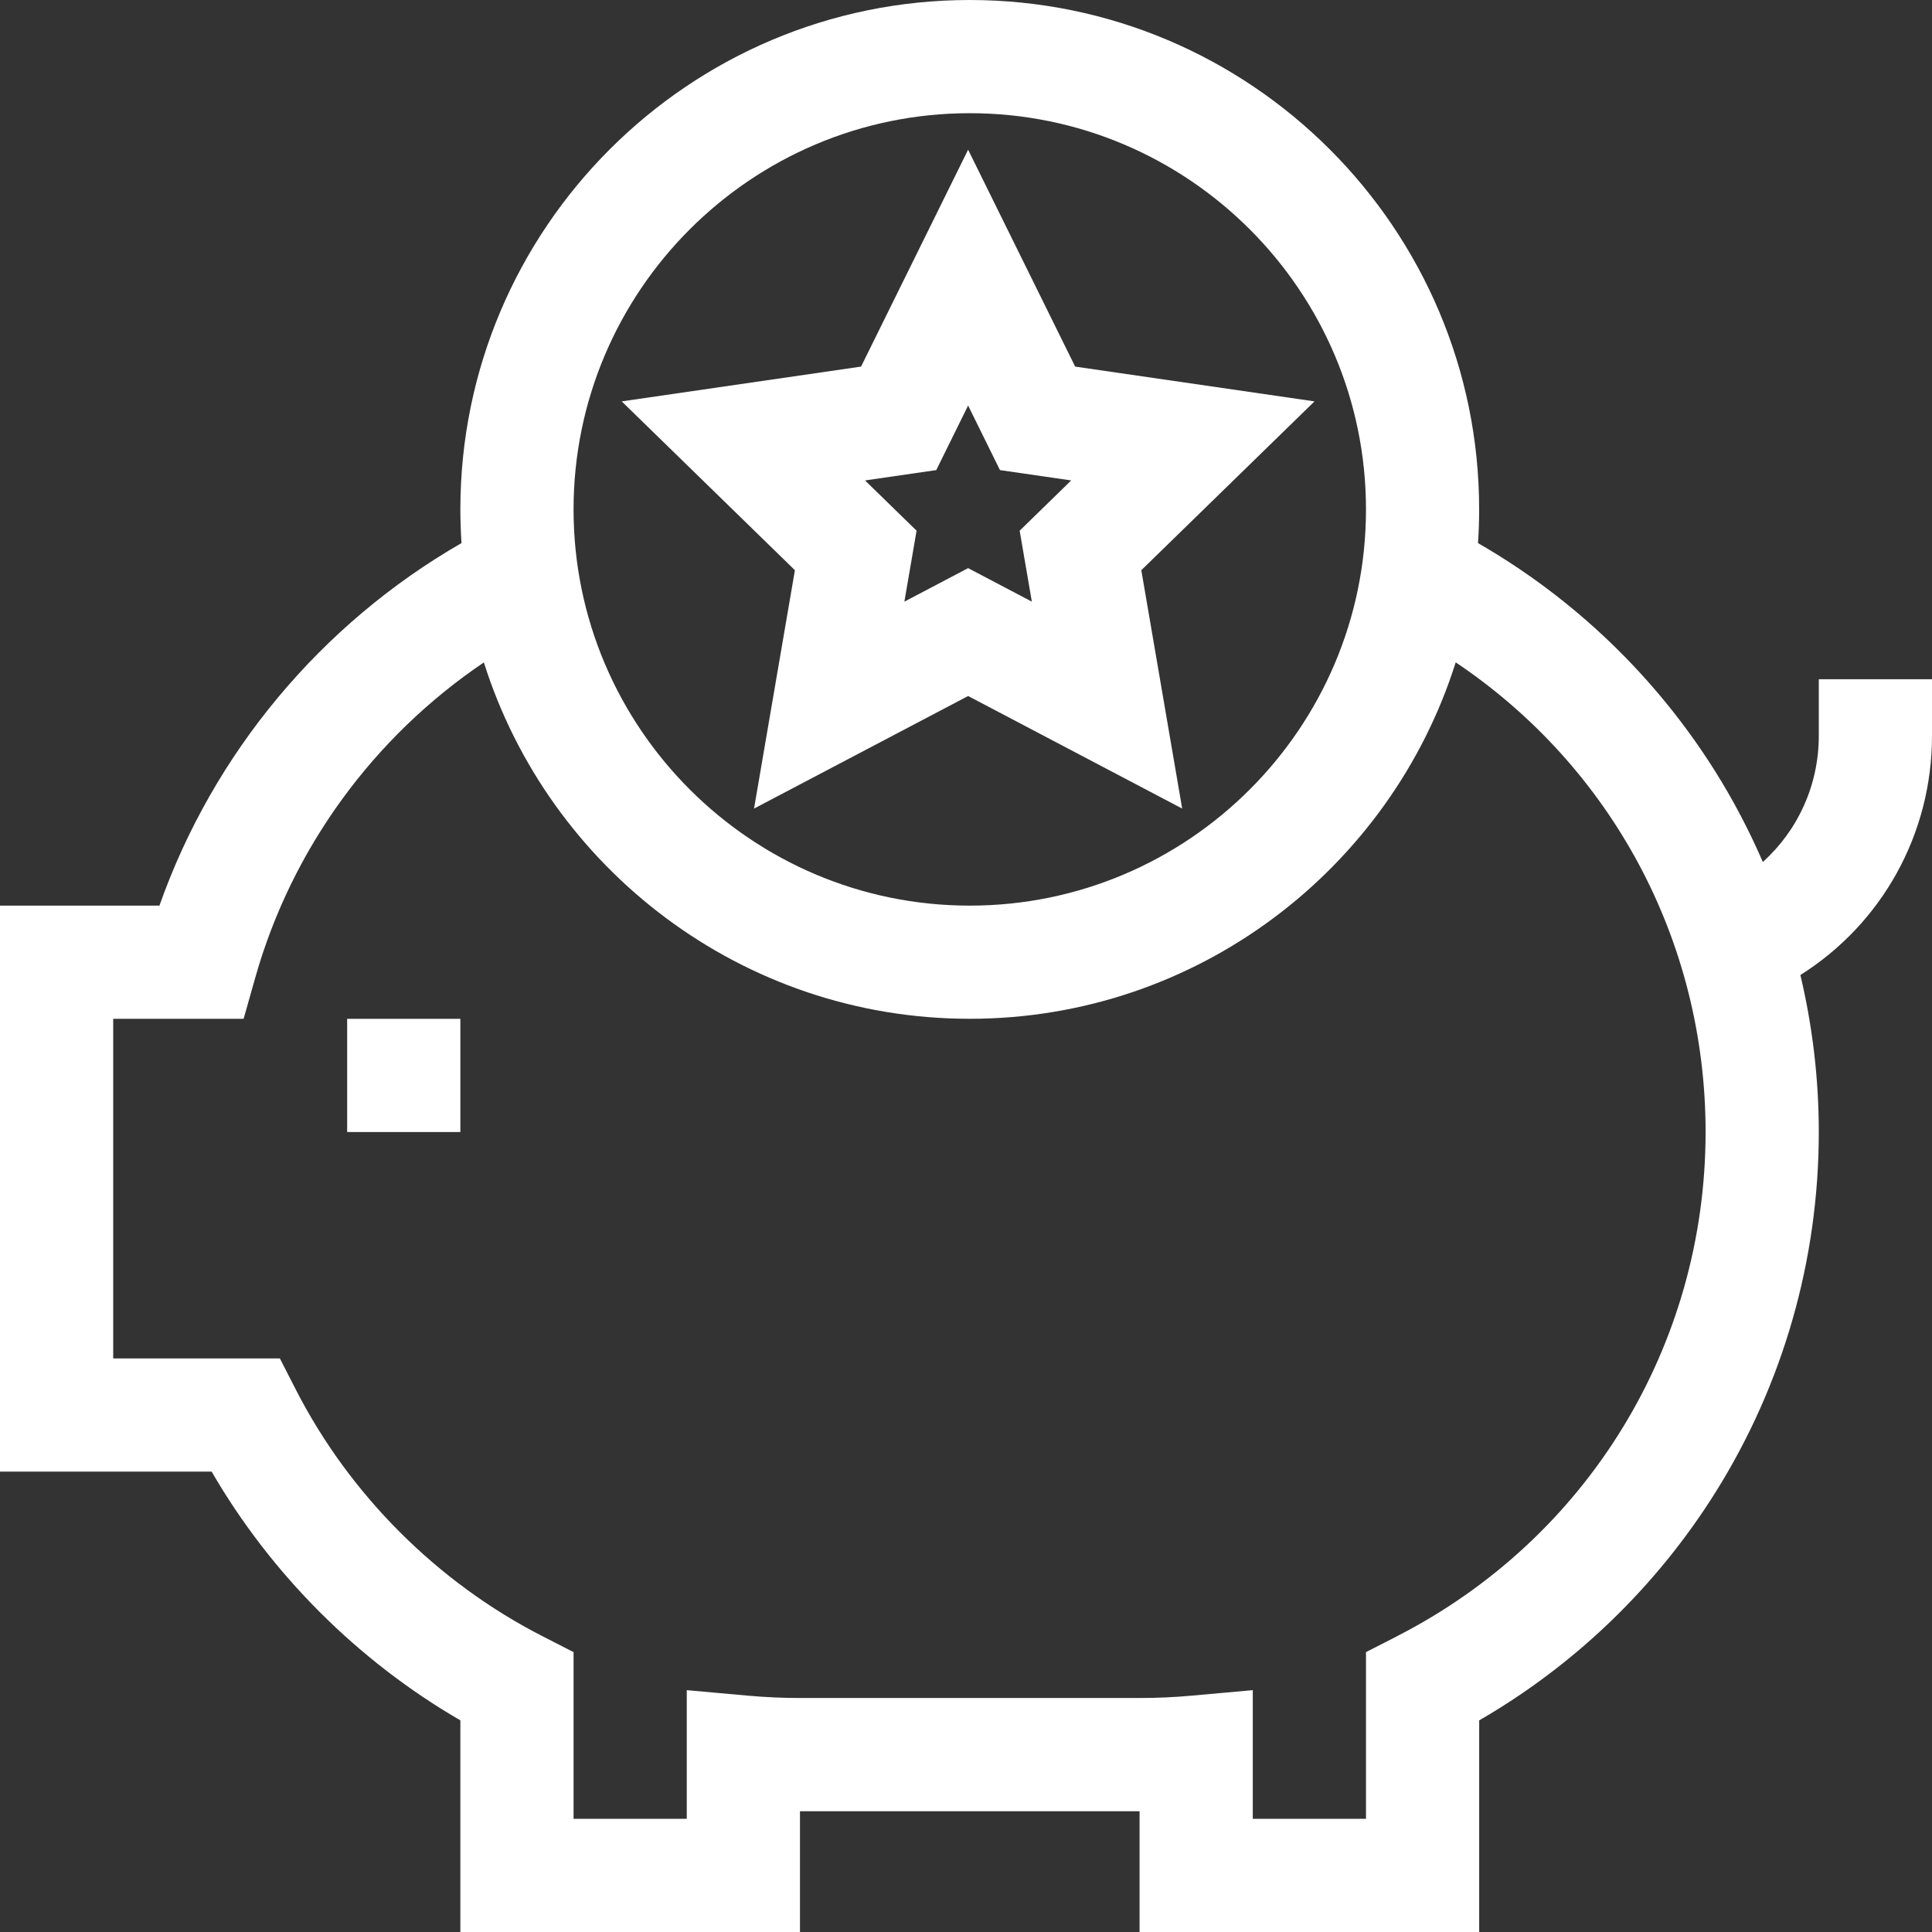
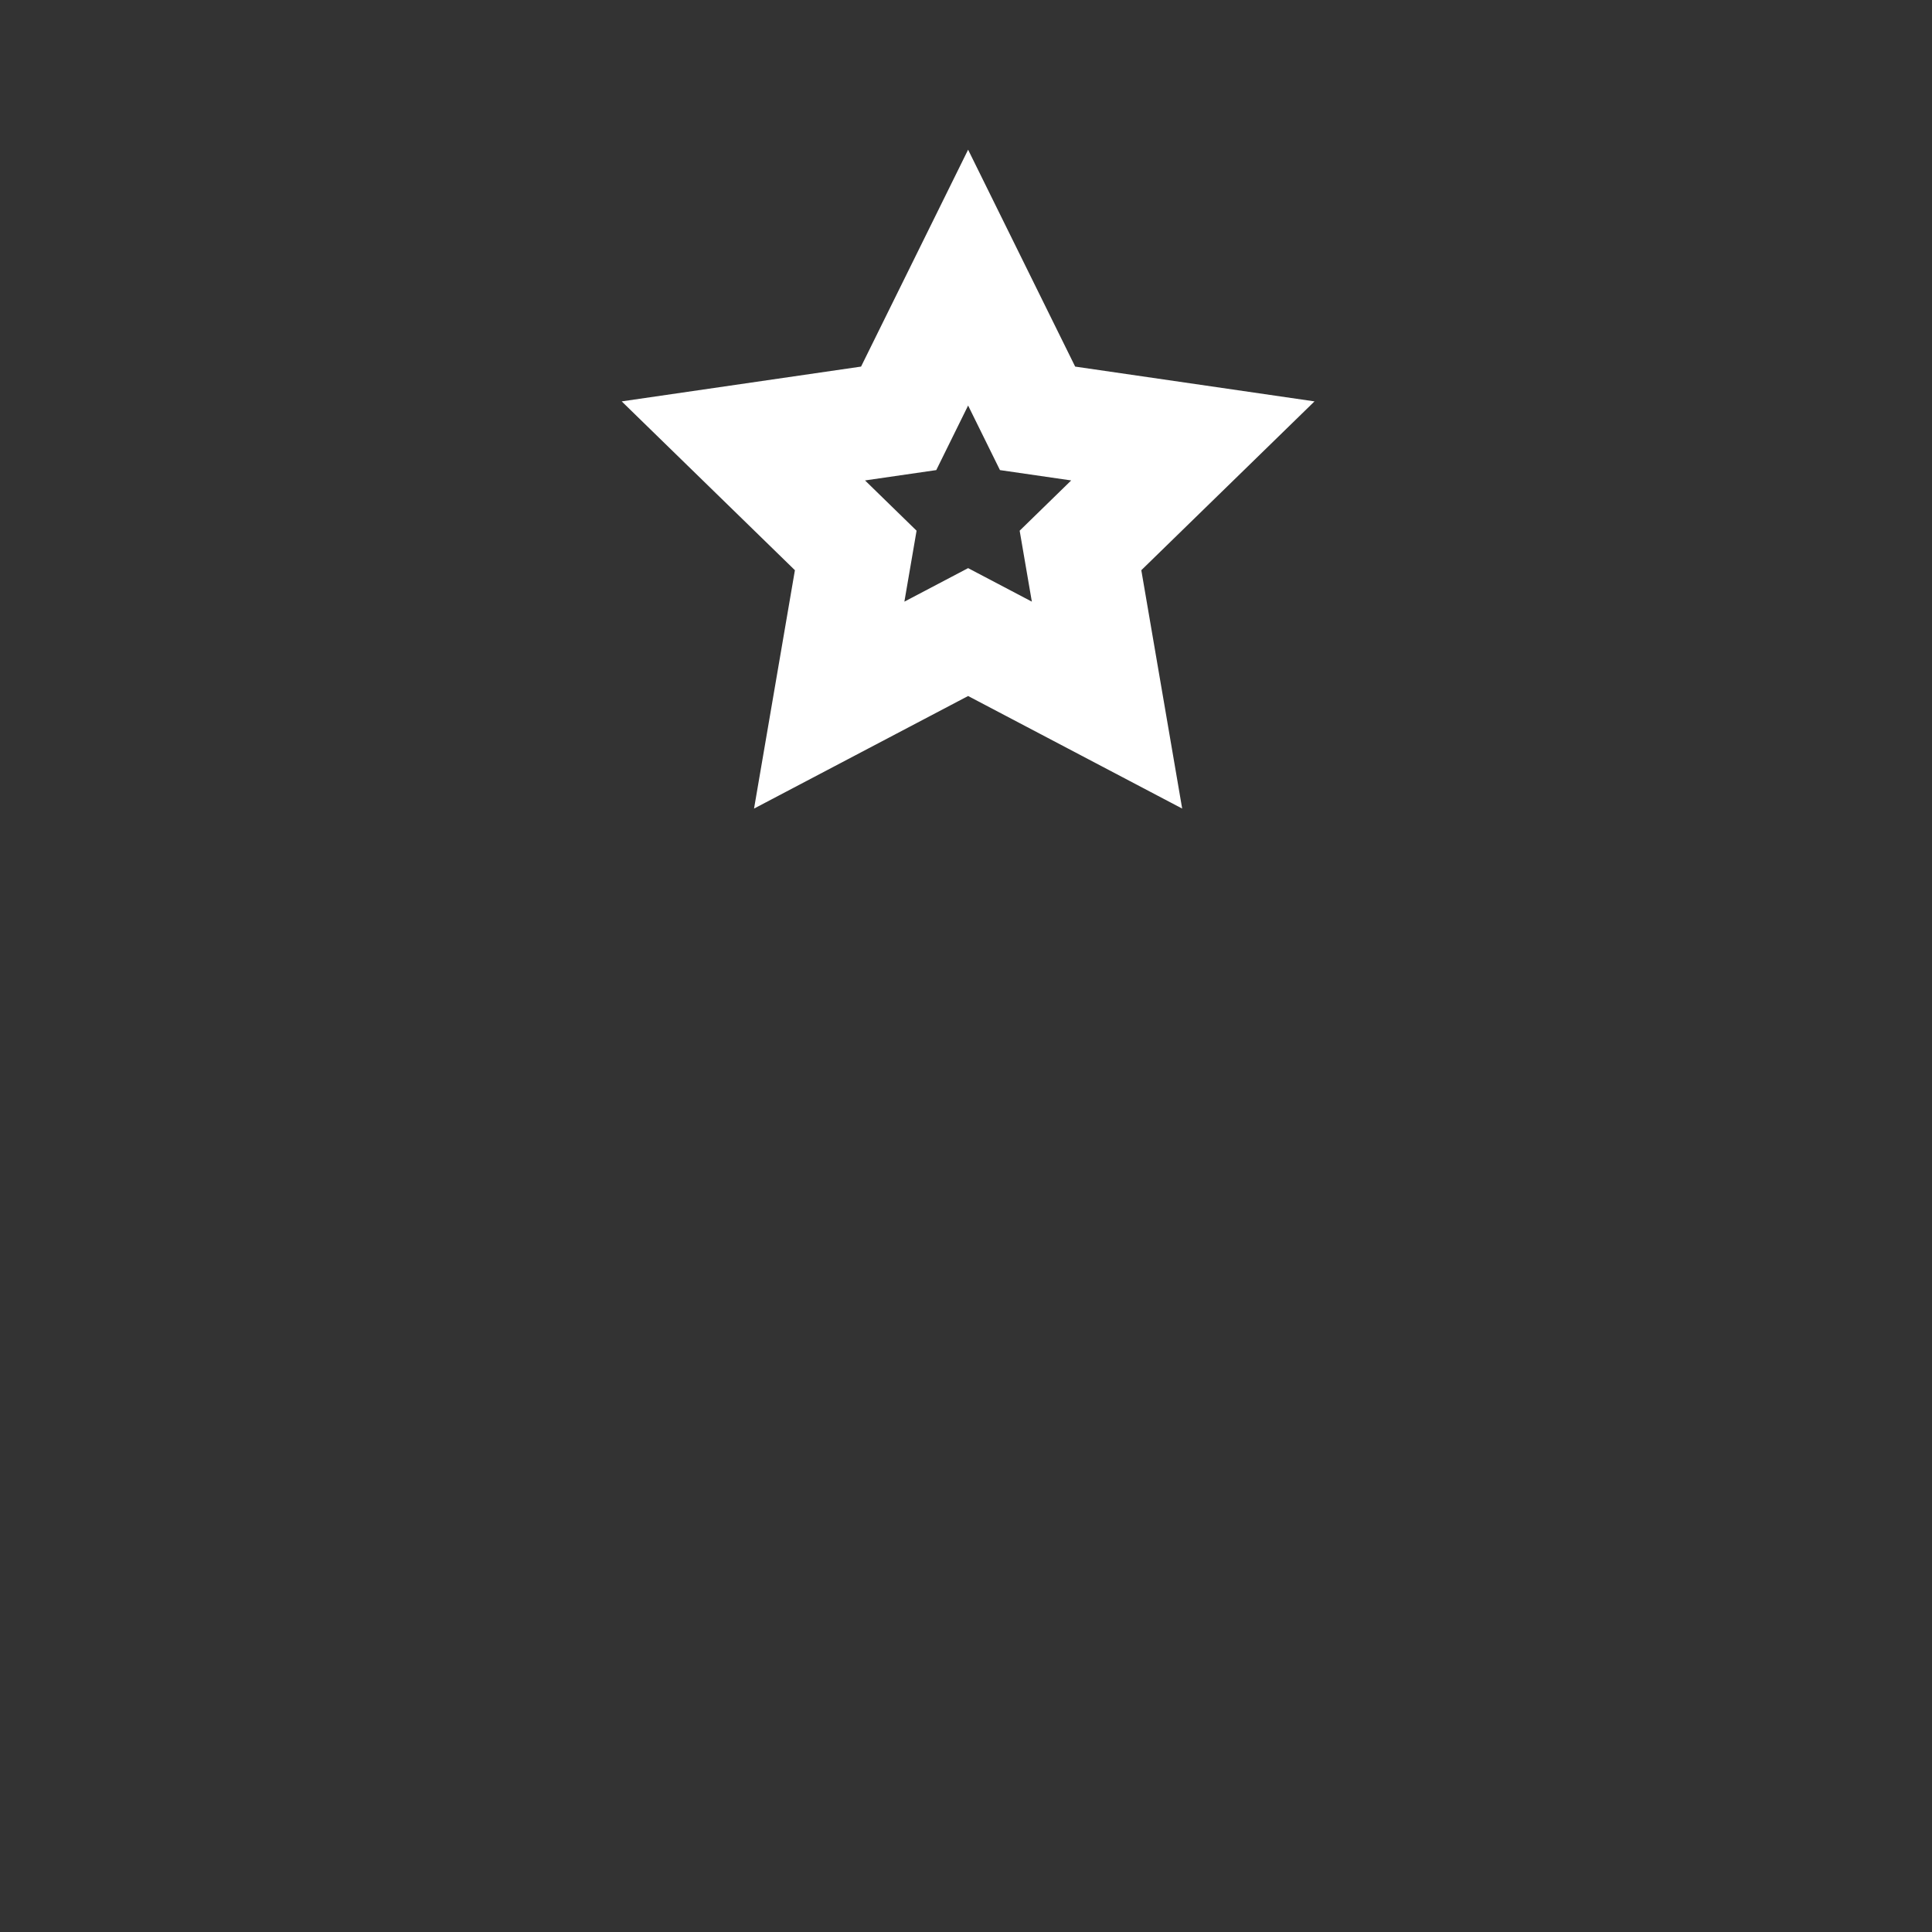
<svg xmlns="http://www.w3.org/2000/svg" id="Capa_1" data-name="Capa 1" viewBox="0 0 512 512">
  <rect x="0" y="0" width="512" height="512" fill="#333333" stroke="none" />
  <defs>
    <style>
      .cls-1 {
        fill: #fff;
        stroke-width: 0px;
      }
    </style>
  </defs>
  <path class="cls-1" d="M199.83,214.28l56.73-29.83,56.73,29.83-10.83-63.17,45.9-44.74-63.43-9.22-28.37-57.48-28.37,57.48-63.43,9.22,45.9,44.74-10.83,63.17ZM248.12,124.58l8.44-17.11,8.44,17.11,18.88,2.74-13.66,13.32,3.23,18.8-16.89-8.88-16.89,8.88,3.23-18.8-13.66-13.32,18.88-2.74Z" />
-   <path class="cls-1" d="M92,270h30v30h-30v-30Z" />
-   <path class="cls-1" d="M482,180v15c0,13.05-5.54,25.07-14.83,33.43-3.64-8.39-7.9-16.53-12.82-24.33-15.72-24.92-37.25-45.54-62.66-60.17.19-2.95.3-5.93.3-8.93,0-74.44-60.56-135-135-135S122,60.56,122,135c0,3,.11,5.97.3,8.92-37.26,21.46-65.76,55.65-80.05,96.08H0v150h56.09c15.76,27.18,38.73,50.15,65.91,65.91v56.09h90v-32h90v32h90v-56.08c25.5-14.75,47.08-35.57,62.76-60.66,17.82-28.53,27.24-61.47,27.24-95.26,0-14.11-1.67-28.06-4.88-41.61,21.53-13.57,34.88-37.24,34.88-63.39v-15h-30ZM257,30c57.9,0,105,47.1,105,105s-47.1,105-105,105-105-47.1-105-105,47.1-105,105-105ZM370.17,433.65l-8.17,4.18v44.17h-30v-34.09l-16.35,1.47c-4.51.41-9.1.61-13.65.61h-90c-4.55,0-9.15-.21-13.65-.61l-16.35-1.47v34.09h-30v-44.17l-8.17-4.18c-27.94-14.28-51.2-37.54-65.48-65.48l-4.18-8.17H30v-90h34.56l3.09-10.92c9.67-34.19,31.33-63.79,60.58-83.53,17.26,54.68,68.46,94.44,128.77,94.44s111.52-39.77,128.78-94.46c41.27,27.68,66.22,73.8,66.22,124.46,0,56.64-31.35,107.85-81.83,133.65h0Z" />
</svg>